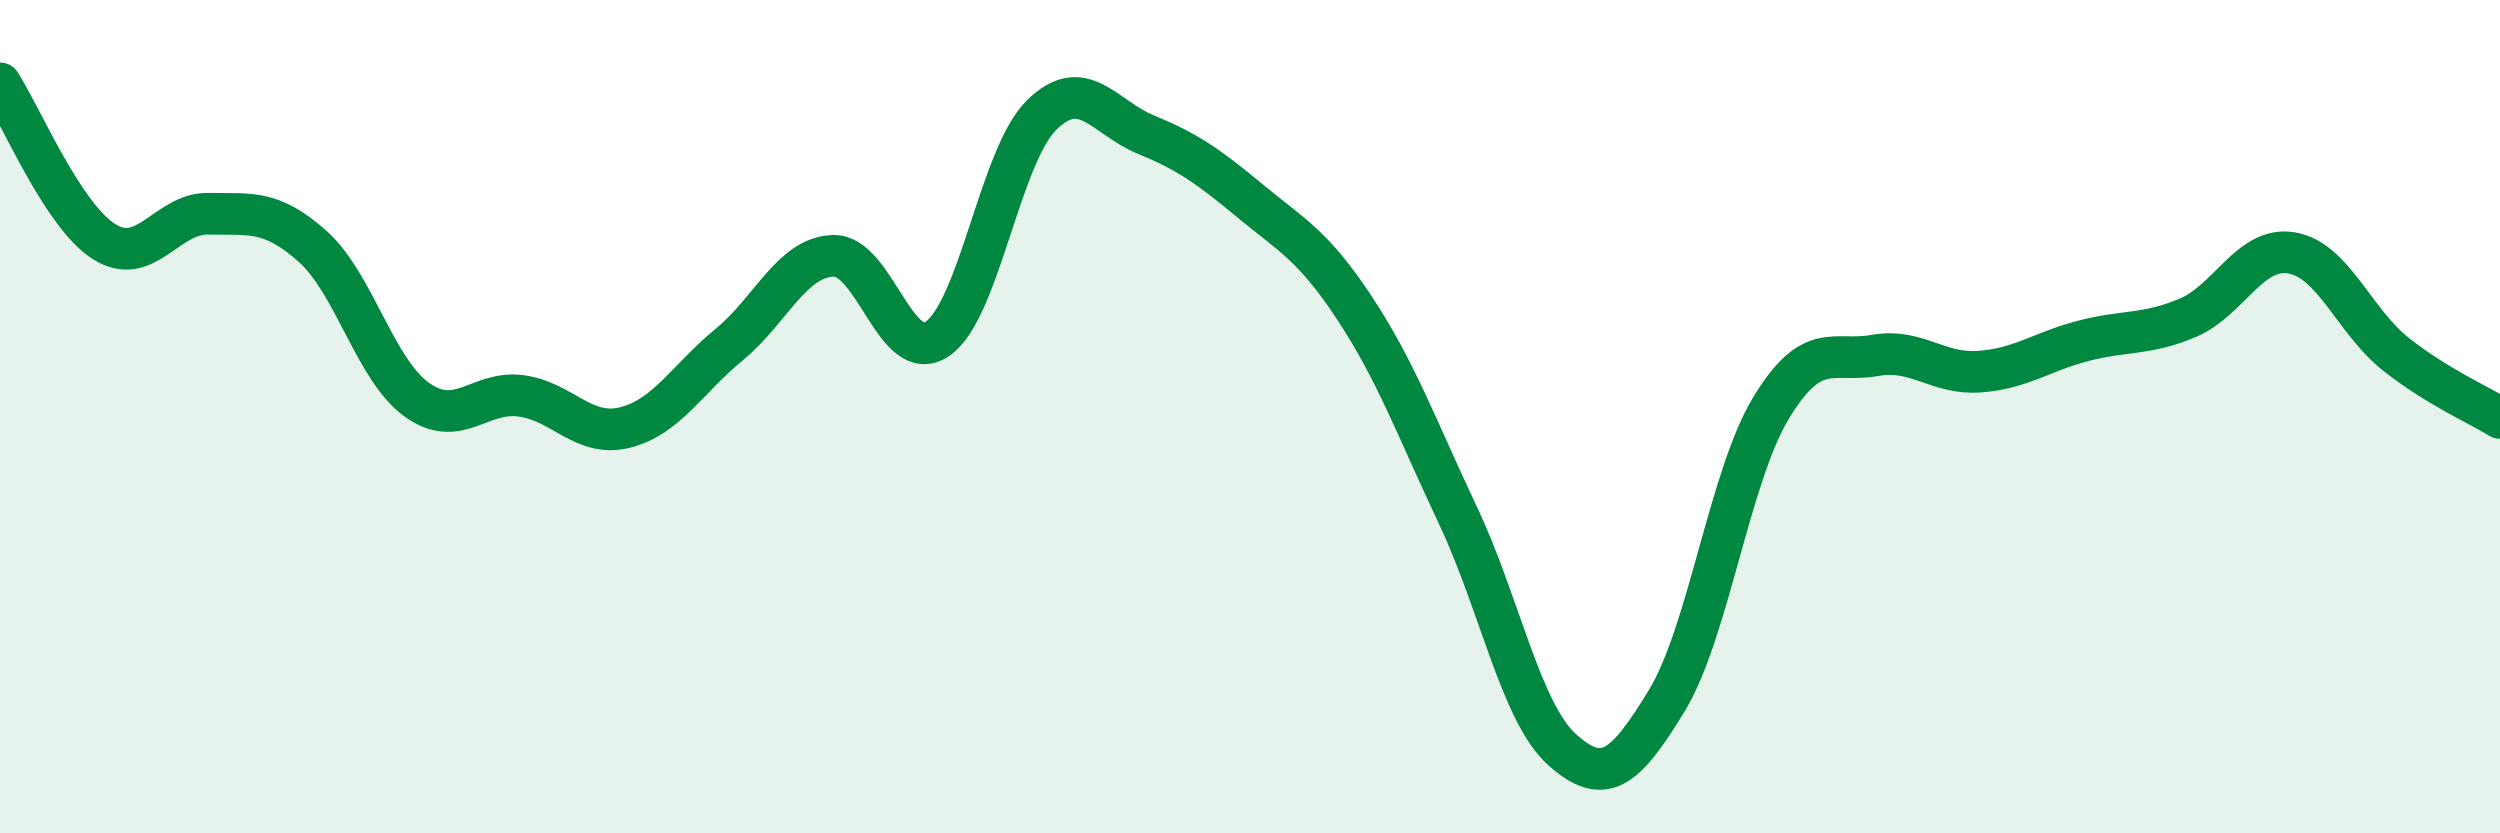
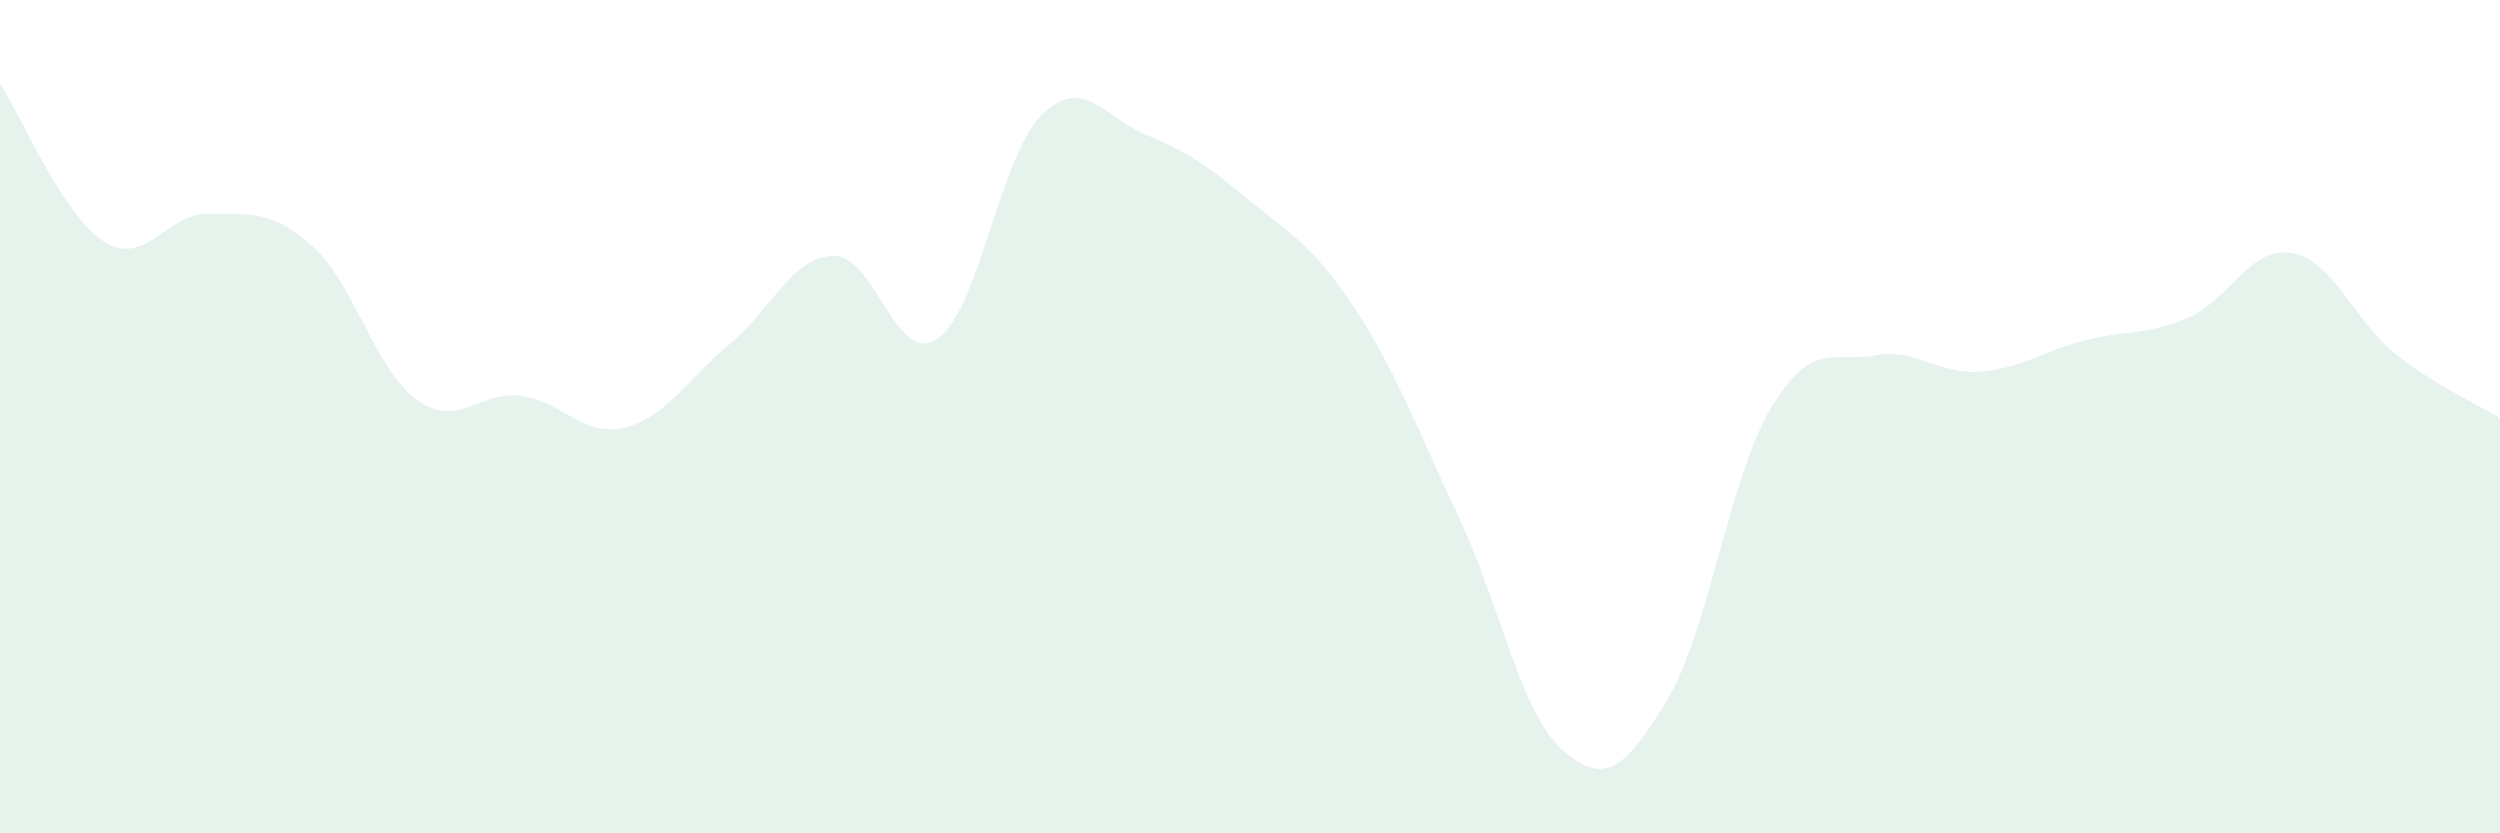
<svg xmlns="http://www.w3.org/2000/svg" width="60" height="20" viewBox="0 0 60 20">
  <path d="M 0,2 C 0.5,2.76 1.5,5.17 2.5,5.8 C 3.5,6.43 4,5.11 5,5.13 C 6,5.15 6.5,5.02 7.5,5.91 C 8.5,6.8 9,8.87 10,9.59 C 11,10.31 11.5,9.37 12.5,9.5 C 13.5,9.63 14,10.51 15,10.26 C 16,10.01 16.5,9.09 17.5,8.27 C 18.5,7.45 19,6.17 20,6.14 C 21,6.11 21.5,8.81 22.5,8.13 C 23.5,7.45 24,3.74 25,2.76 C 26,1.78 26.5,2.82 27.5,3.23 C 28.5,3.64 29,3.99 30,4.82 C 31,5.65 31.5,5.87 32.5,7.38 C 33.5,8.89 34,10.27 35,12.39 C 36,14.51 36.5,17.11 37.5,18 C 38.5,18.89 39,18.46 40,16.82 C 41,15.18 41.5,11.46 42.5,9.8 C 43.5,8.14 44,8.71 45,8.53 C 46,8.35 46.5,8.99 47.5,8.92 C 48.5,8.85 49,8.44 50,8.18 C 51,7.92 51.5,8.05 52.5,7.63 C 53.5,7.21 54,5.9 55,6.07 C 56,6.24 56.5,7.71 57.5,8.5 C 58.5,9.29 59.5,9.72 60,10.03L60 20L0 20Z" fill="#008740" opacity="0.1" stroke-linecap="round" stroke-linejoin="round" />
-   <path d="M 0,2 C 0.5,2.76 1.5,5.17 2.5,5.8 C 3.5,6.43 4,5.11 5,5.13 C 6,5.15 6.5,5.02 7.5,5.91 C 8.5,6.8 9,8.87 10,9.59 C 11,10.31 11.5,9.37 12.5,9.5 C 13.5,9.63 14,10.51 15,10.26 C 16,10.01 16.5,9.09 17.5,8.27 C 18.5,7.45 19,6.17 20,6.14 C 21,6.11 21.5,8.81 22.5,8.13 C 23.5,7.45 24,3.74 25,2.76 C 26,1.78 26.5,2.82 27.5,3.23 C 28.5,3.64 29,3.99 30,4.82 C 31,5.65 31.5,5.87 32.5,7.38 C 33.5,8.89 34,10.27 35,12.39 C 36,14.51 36.5,17.11 37.5,18 C 38.5,18.89 39,18.46 40,16.82 C 41,15.18 41.5,11.46 42.5,9.8 C 43.5,8.14 44,8.71 45,8.53 C 46,8.35 46.5,8.99 47.5,8.92 C 48.5,8.85 49,8.44 50,8.18 C 51,7.92 51.5,8.05 52.5,7.63 C 53.5,7.21 54,5.9 55,6.07 C 56,6.24 56.5,7.71 57.5,8.5 C 58.5,9.29 59.5,9.72 60,10.03" stroke="#008740" stroke-width="1" fill="none" stroke-linecap="round" stroke-linejoin="round" />
</svg>